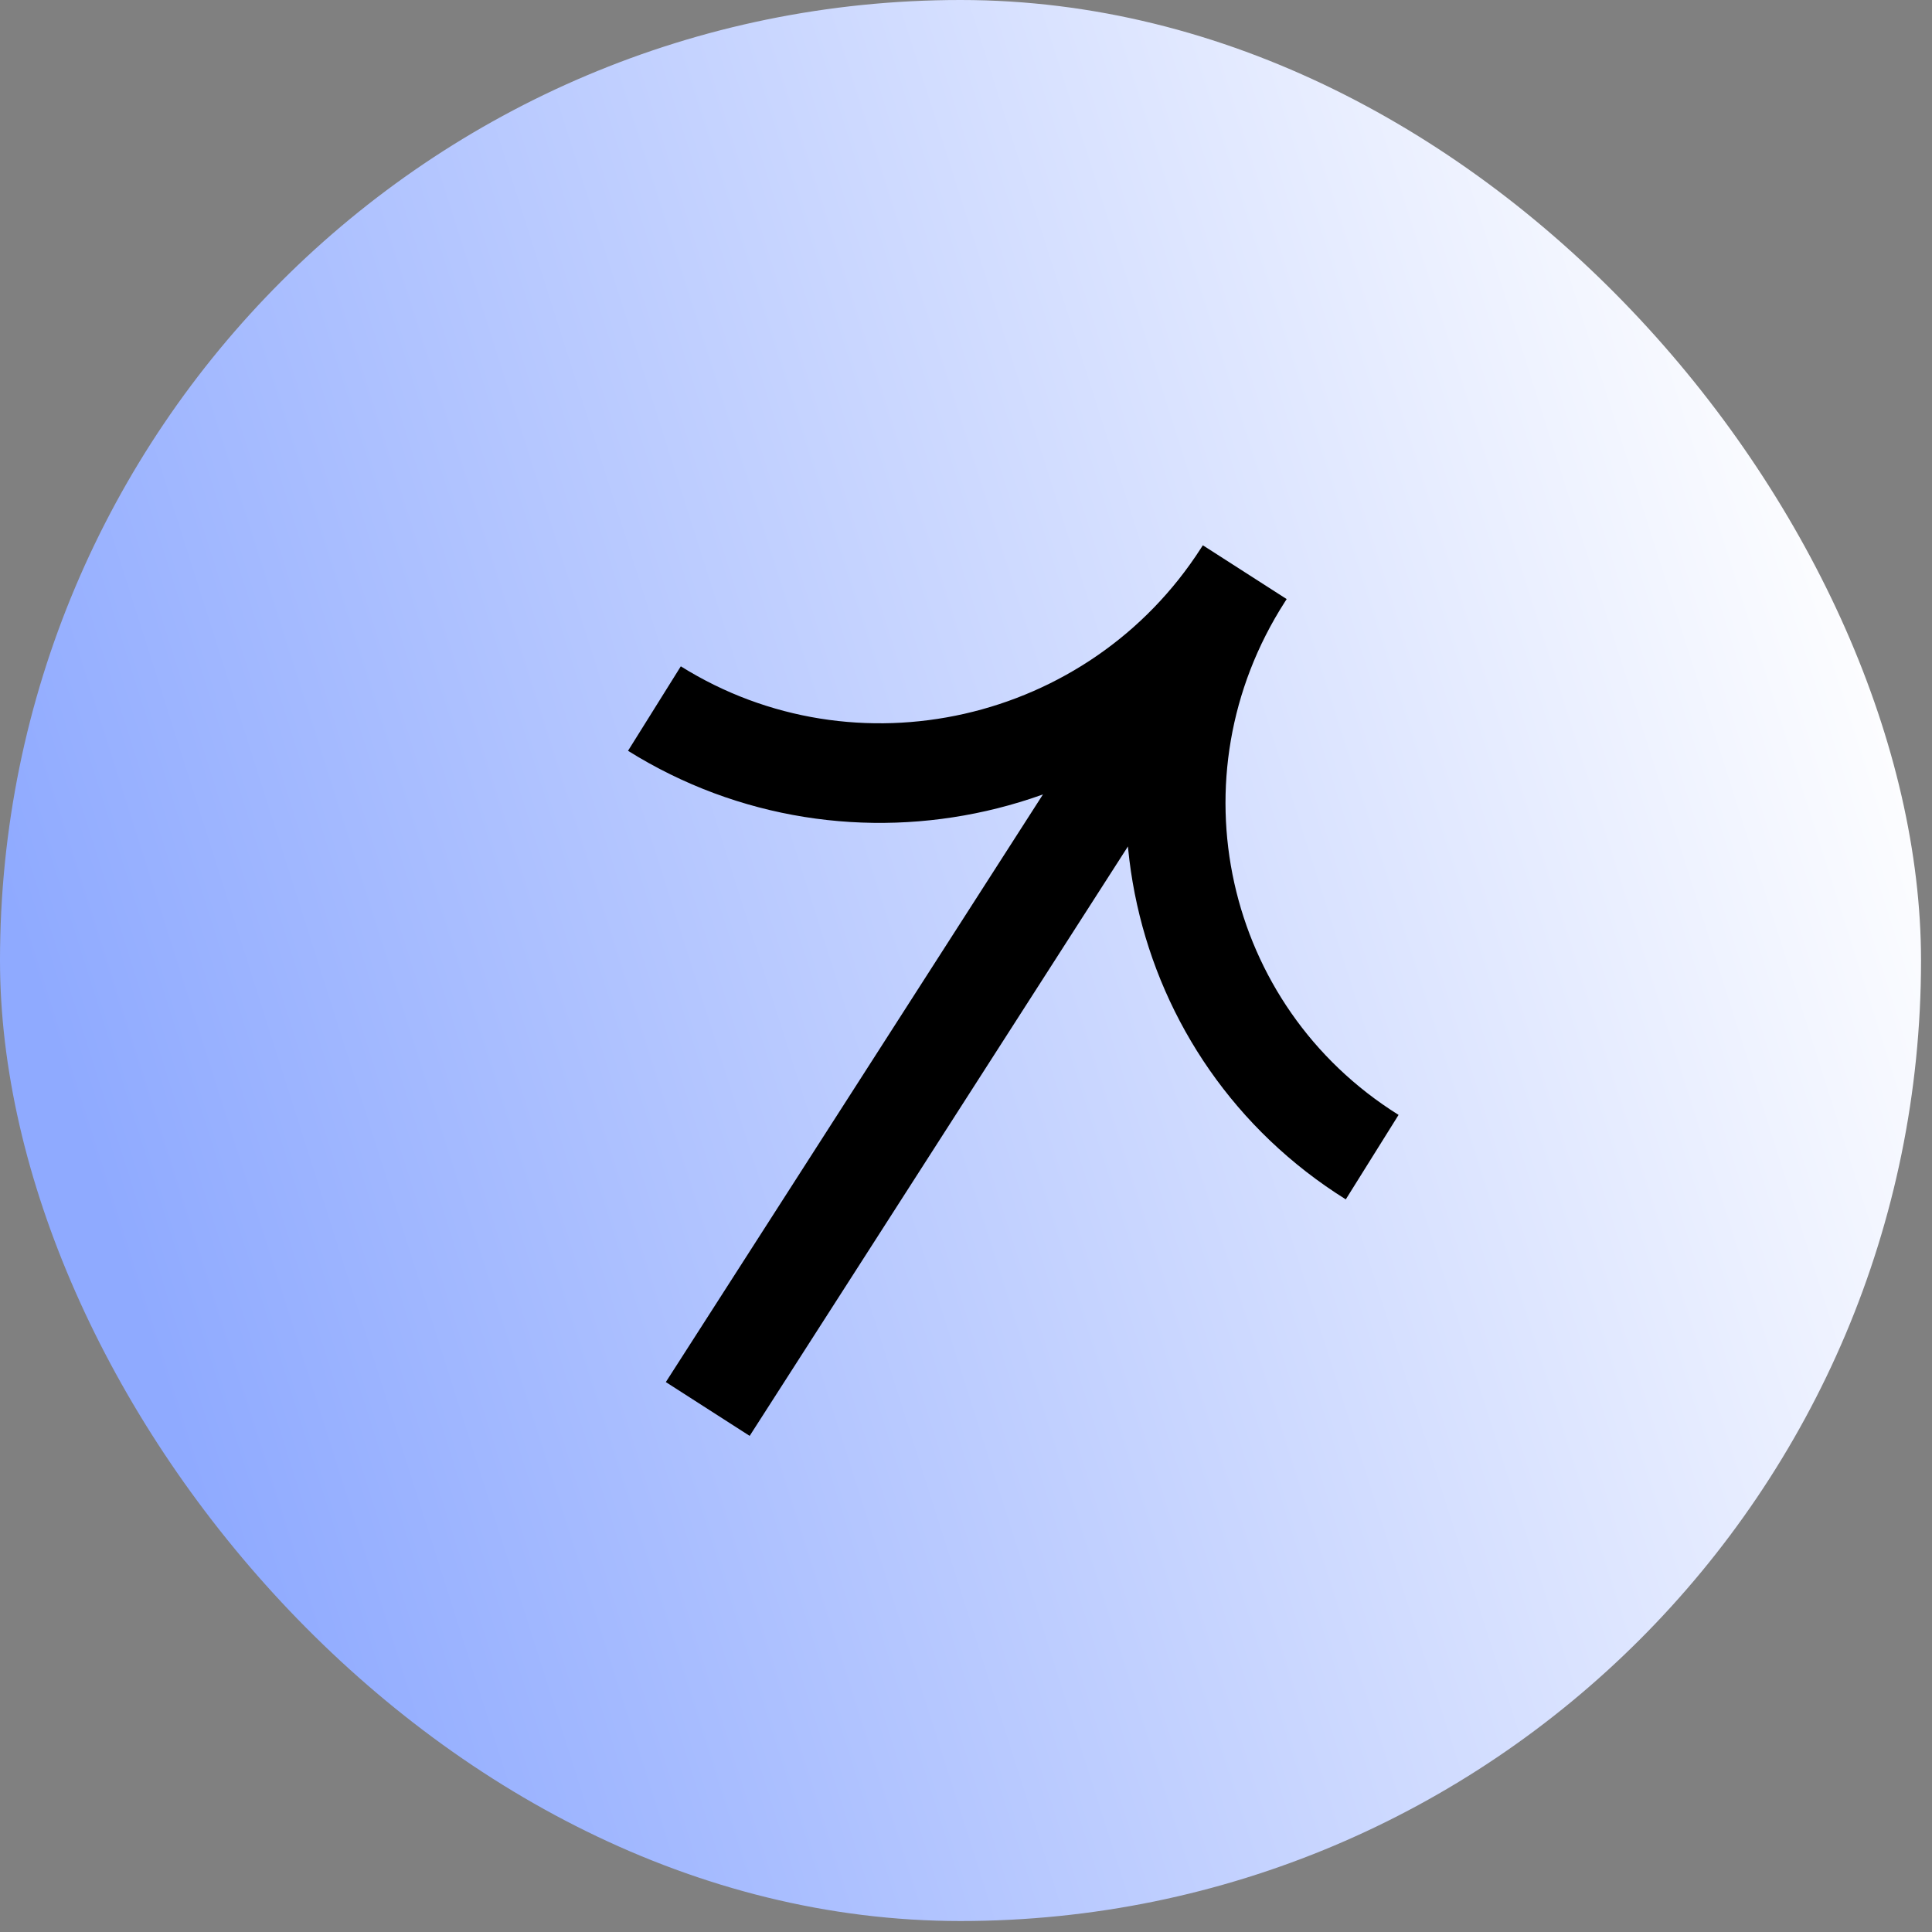
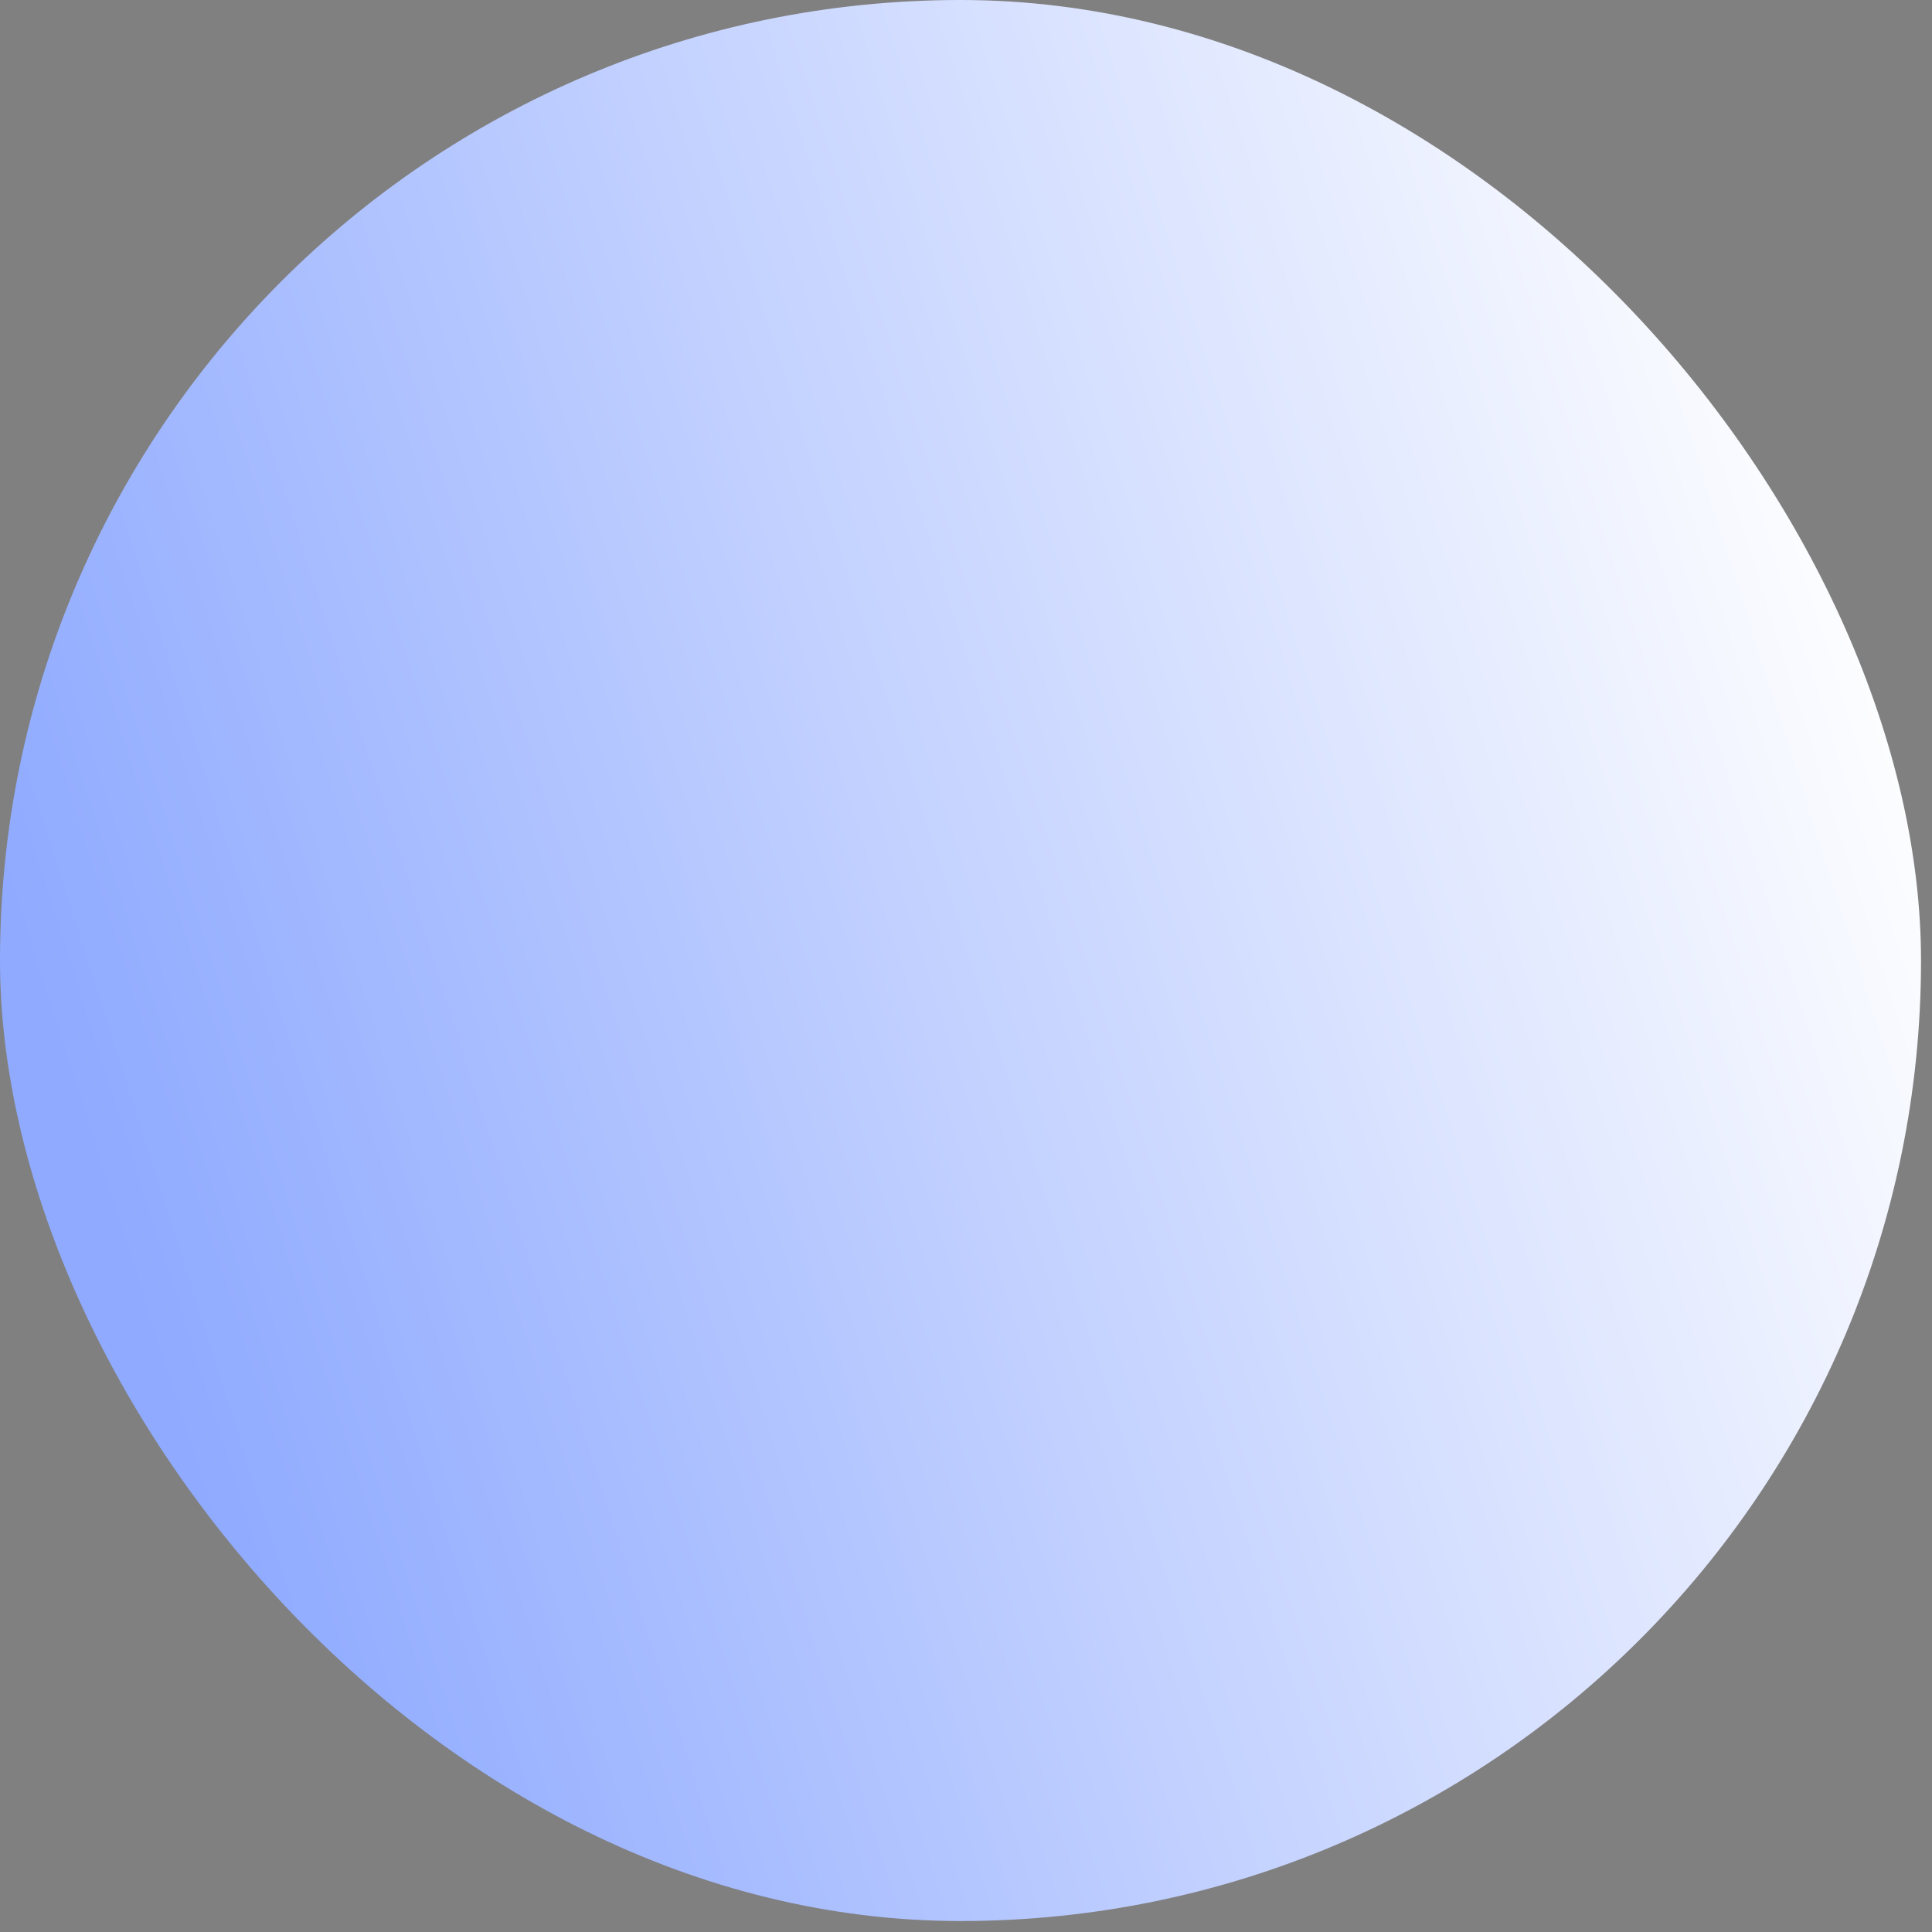
<svg xmlns="http://www.w3.org/2000/svg" fill="none" height="100%" overflow="visible" preserveAspectRatio="none" style="display: block;" viewBox="0 0 88 88" width="100%">
  <rect x="0" y="0" width="88" height="88" fill="#808080" stroke="none" />
  <g id="flche 1">
    <rect fill="url(#paint0_linear_0_706)" height="87.5" rx="43.75" width="87.5" />
-     <path d="M29.808 32.274C38.836 37.916 50.837 35.193 56.613 26.193C50.837 35.193 53.473 47.065 62.501 52.706M56.697 26.062L32.237 64.177" id="Vector" stroke="black" stroke-width="4.537" />
  </g>
  <defs>
    <linearGradient gradientUnits="userSpaceOnUse" id="paint0_linear_0_706" x1="82.072" x2="0.06" y1="14.183" y2="40.257">
      <stop stop-color="white" />
      <stop offset="1" stop-color="#8FAAFF" />
    </linearGradient>
  </defs>
</svg>